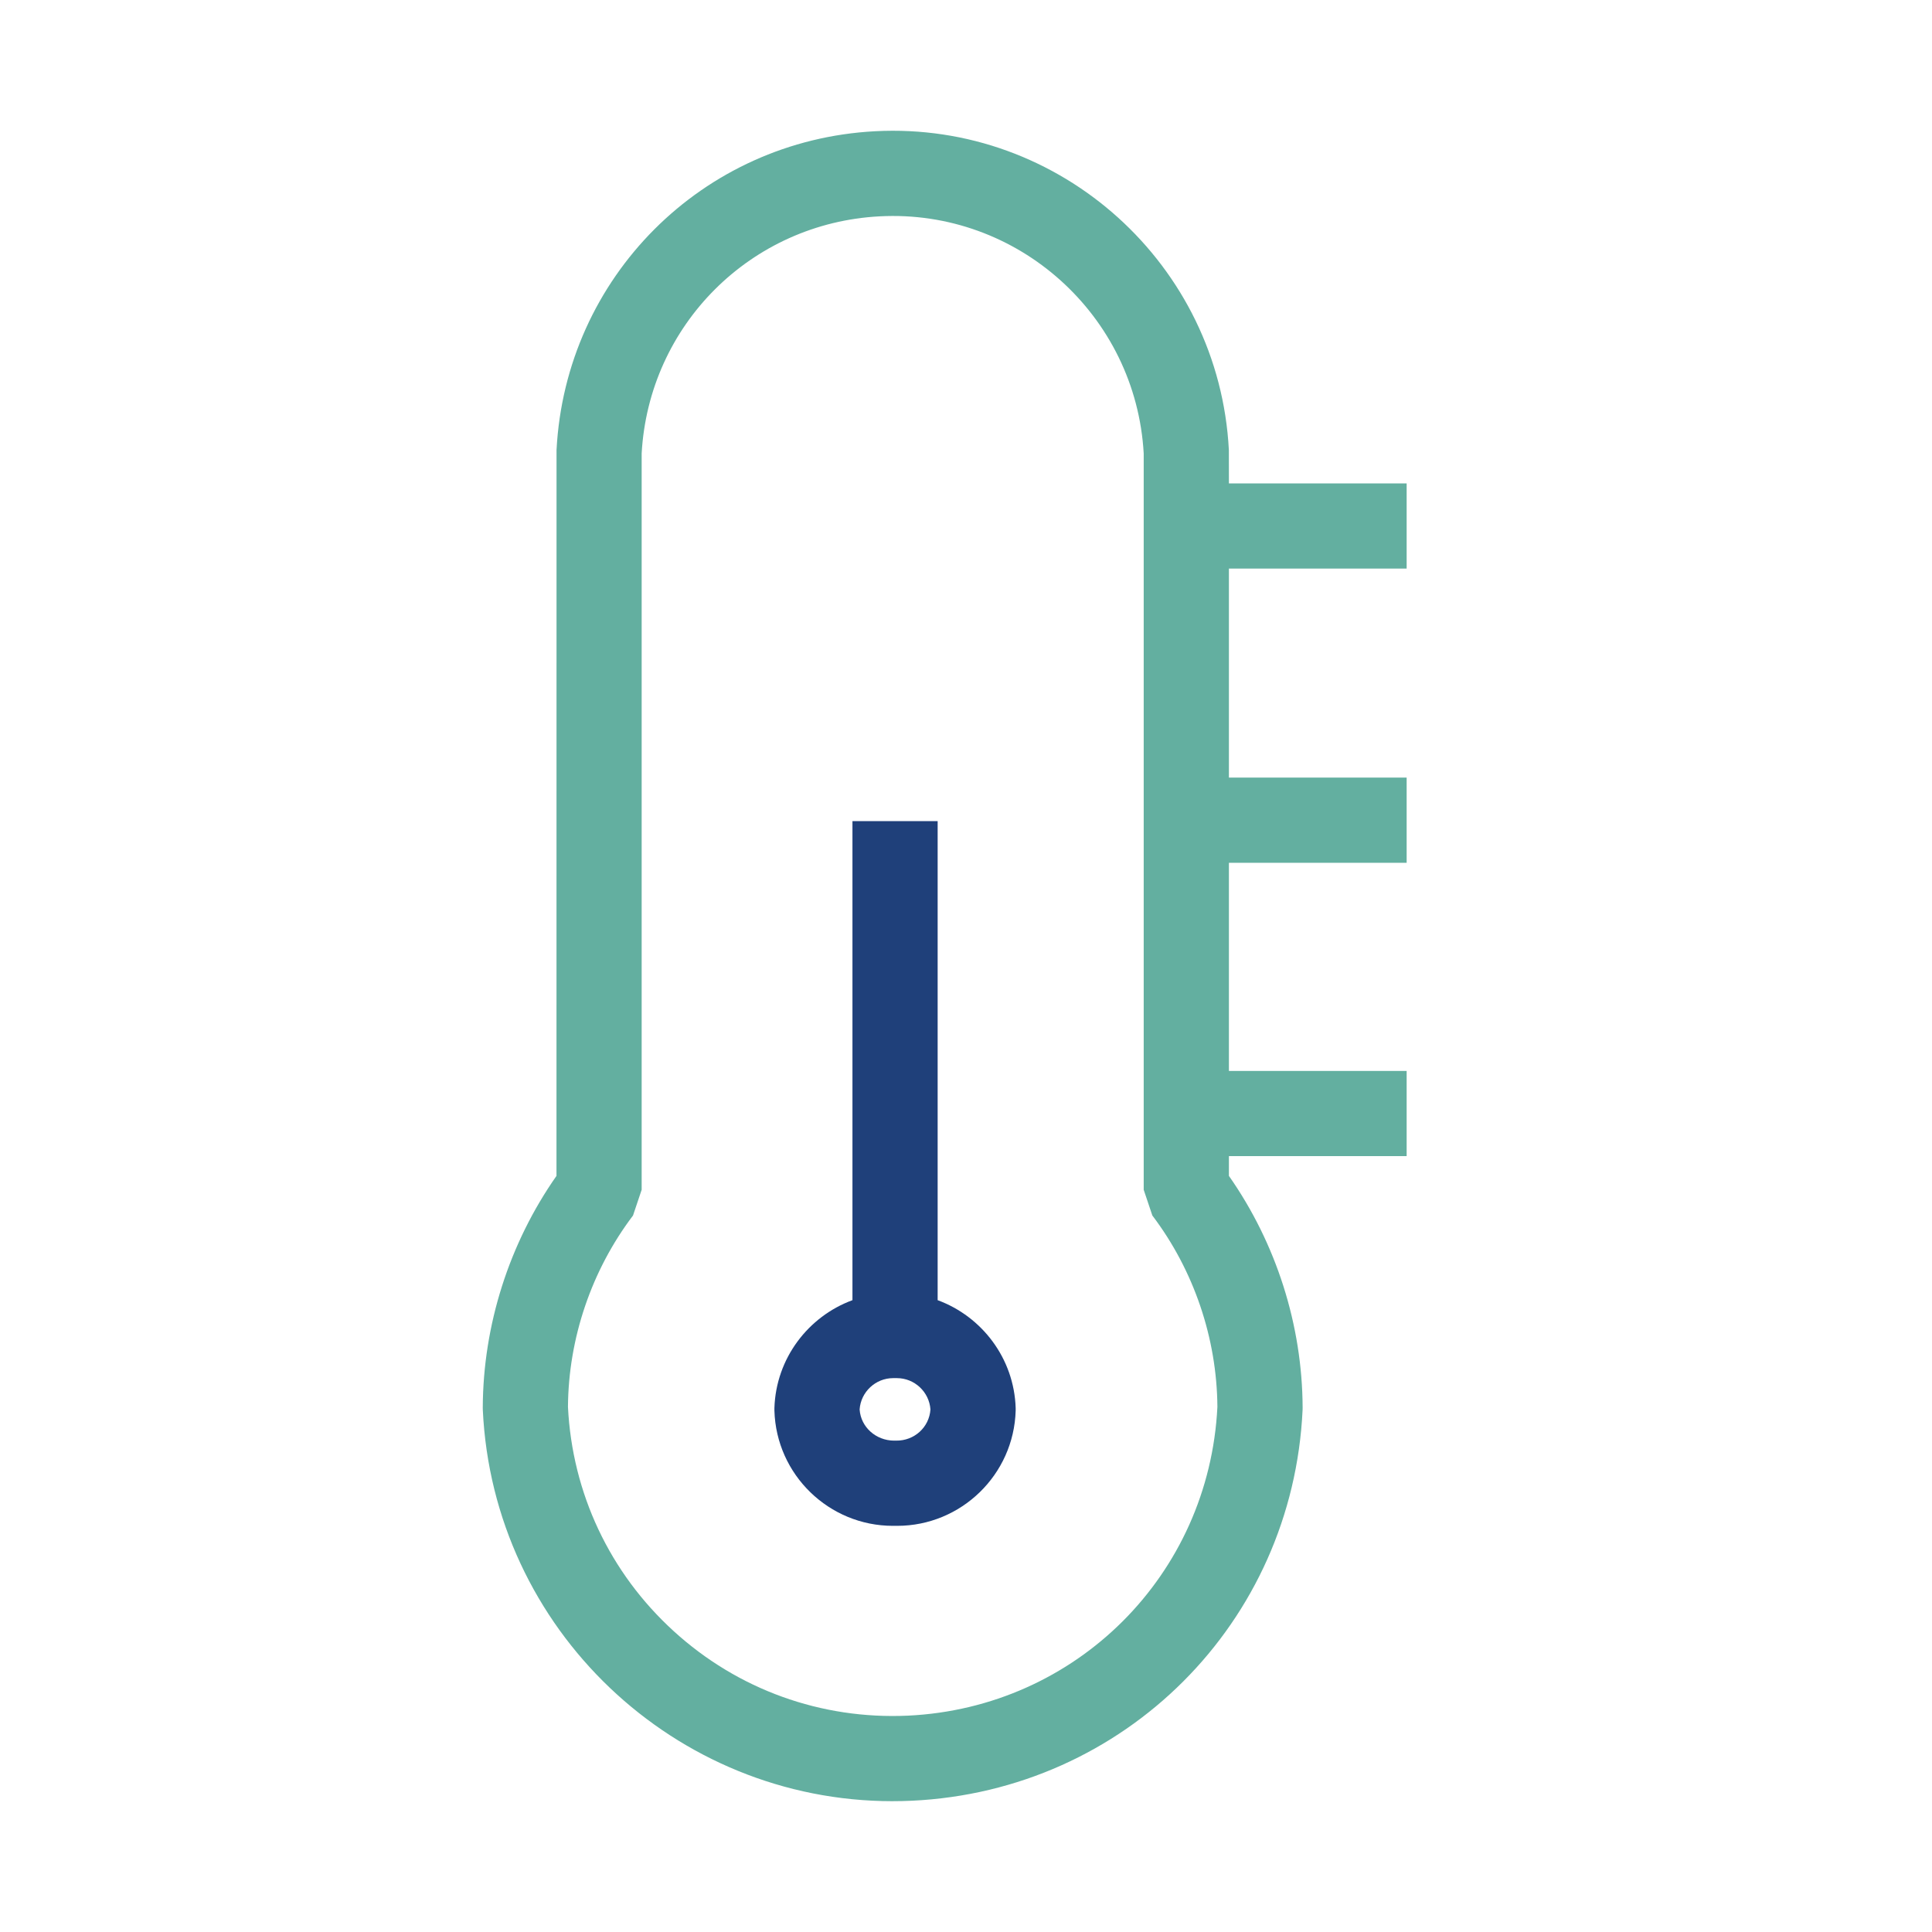
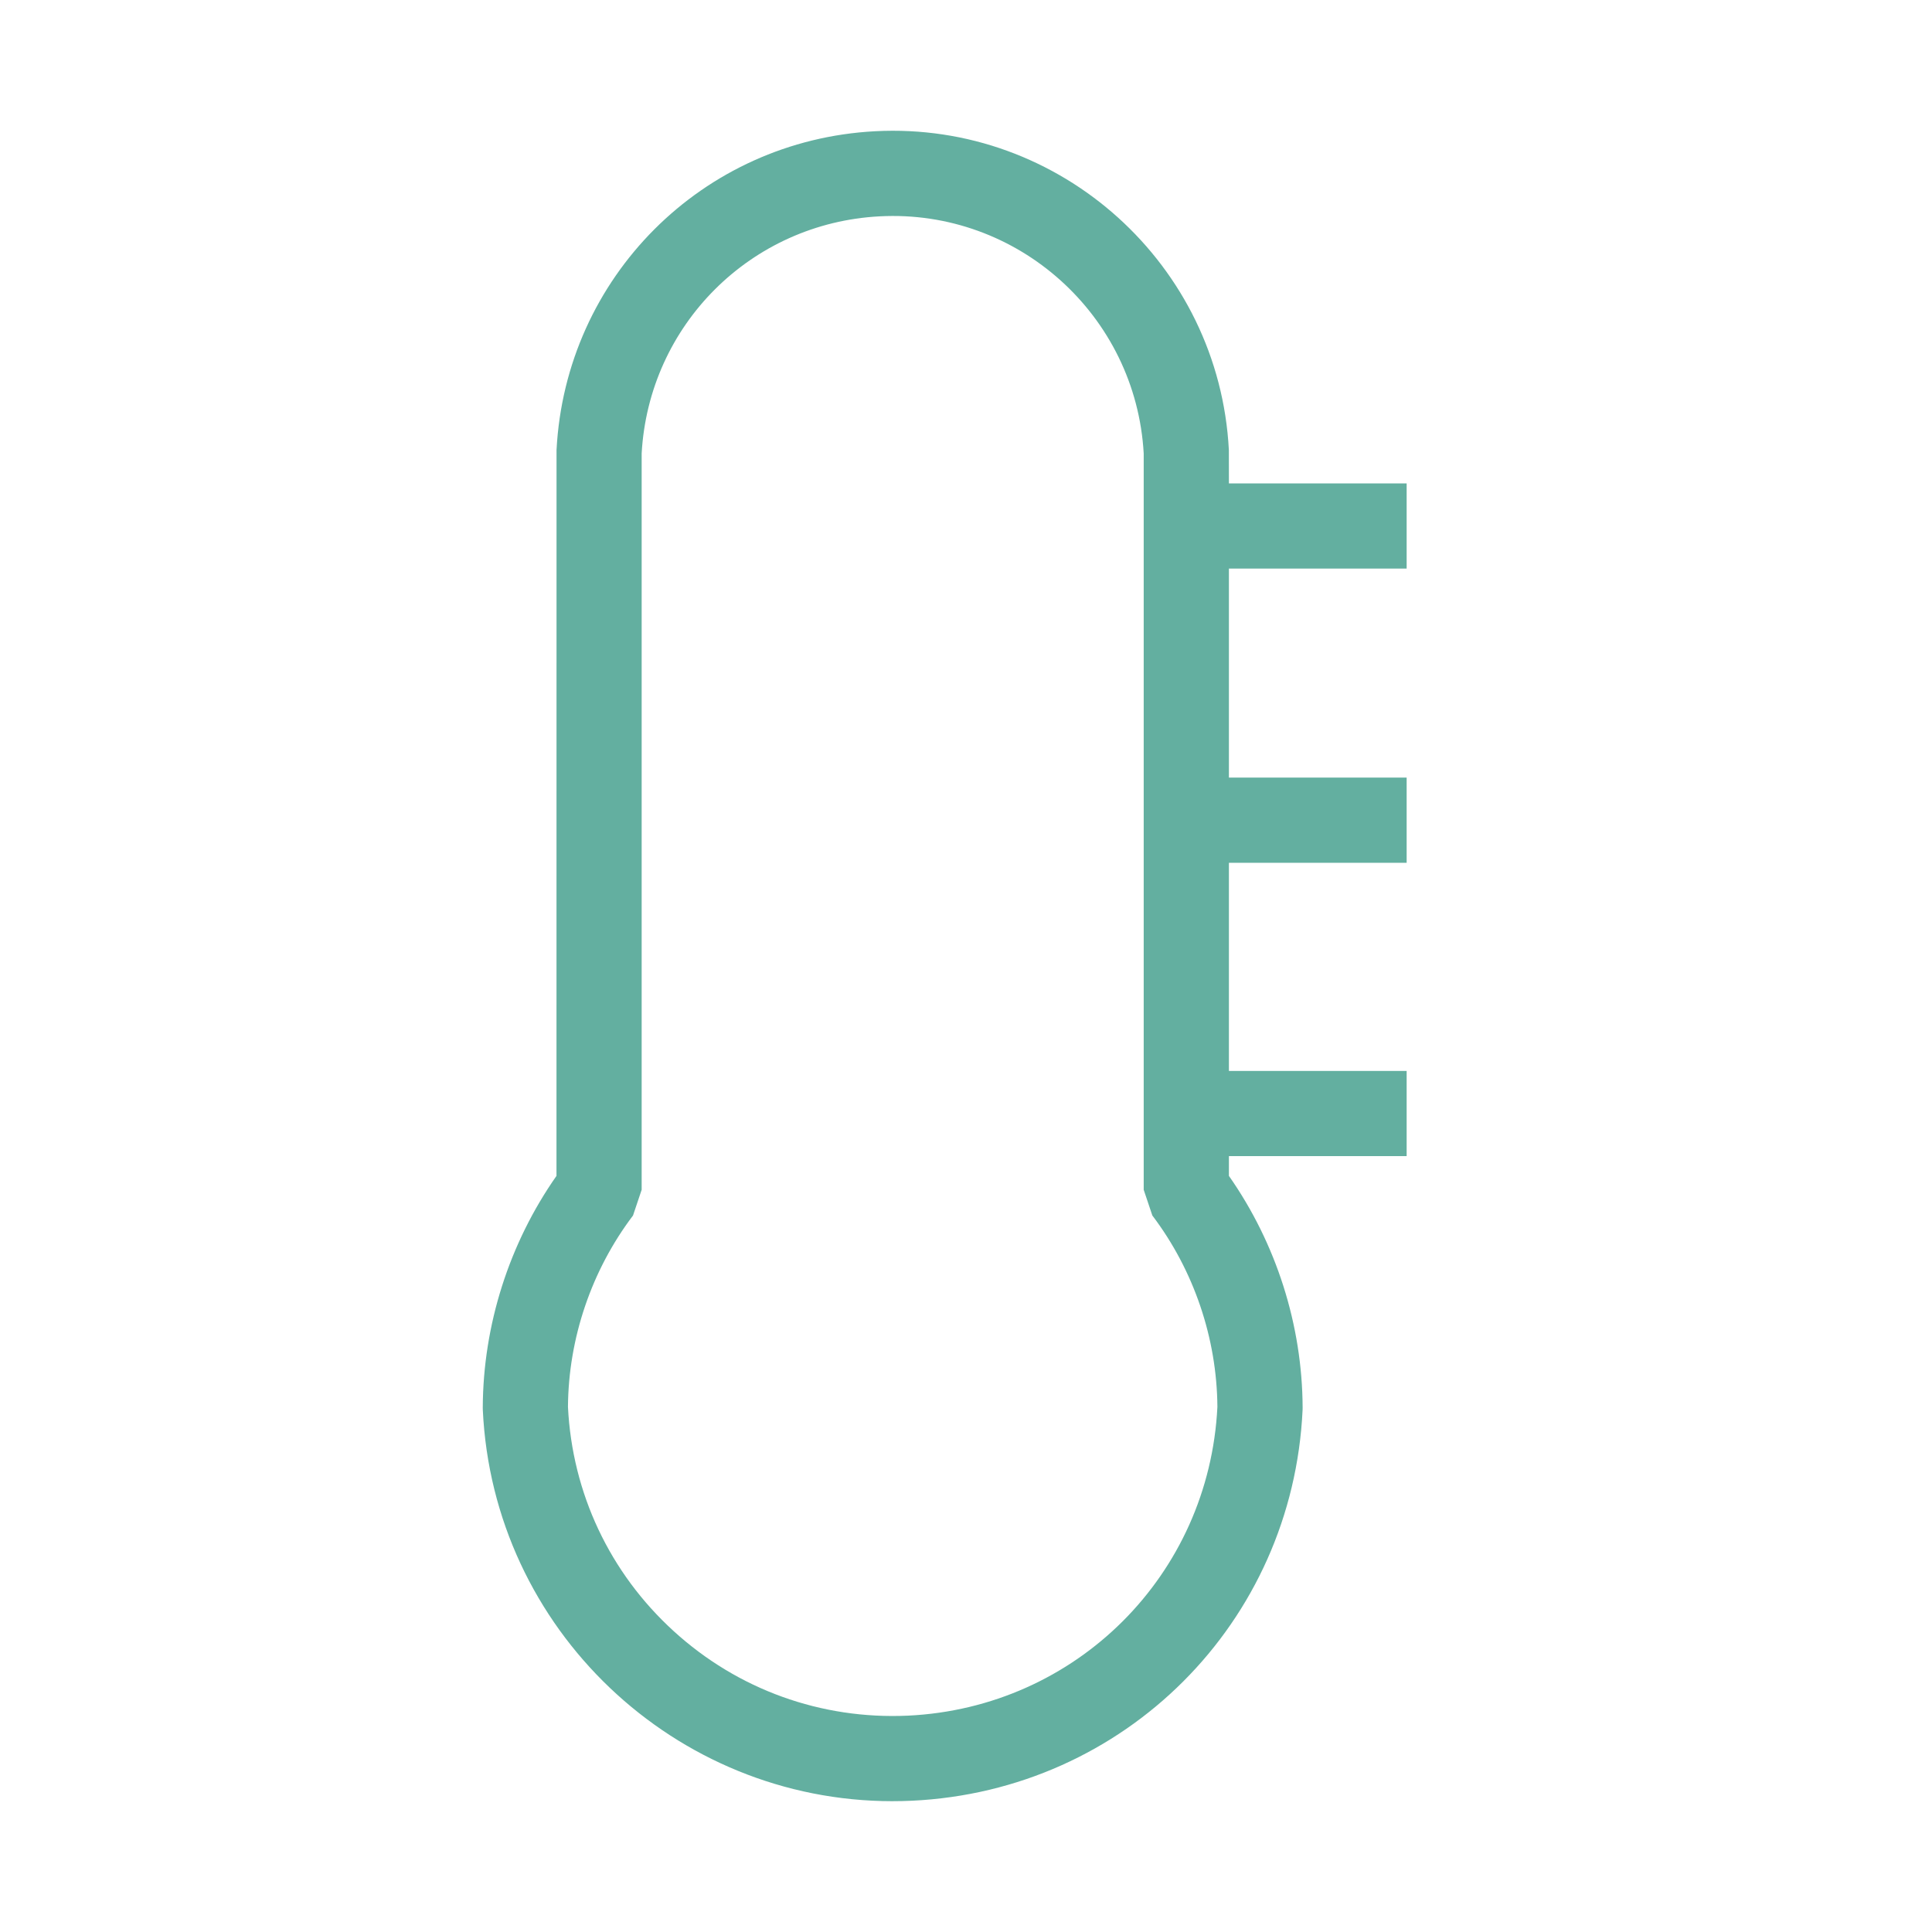
<svg xmlns="http://www.w3.org/2000/svg" id="Ebene_1" version="1.1" viewBox="0 0 113.386 113.386">
  <defs>
    <style>
      .st0 {
        fill: #1f407a;
      }

      .st1 {
        fill: #63afa0;
      }
    </style>
  </defs>
  <path class="st1" d="M52.381,105.709c-12.773,0-23.448-10.082-24.046-22.972l-.002-.124c.018-4.843,1.548-9.639,4.326-13.602l.003-42.598c.525-10.135,8.562-18.179,18.697-18.711,10.879-.575,20.195,7.828,20.761,18.71l.003,1.958h10.431v5h-10.431v12.266h10.431v5h-10.431v12.215h10.431v5h-10.431v1.16c2.778,3.963,4.308,8.759,4.326,13.602l-.002.125c-.58,12.493-10.438,22.357-22.931,22.944h-.008c-.376.018-.752.026-1.125.026h-.002ZM33.333,82.569c.251,5.068,2.453,9.74,6.205,13.16,3.768,3.435,8.655,5.191,13.739,4.96h.007c9.876-.468,17.673-8.252,18.163-18.12-.028-4.031-1.383-8.019-3.818-11.233l-.507-1.51V26.611c-.455-8.098-7.394-14.347-15.503-13.914-7.547.396-13.54,6.373-13.961,13.914v43.215l-.507,1.51c-2.435,3.215-3.79,7.202-3.818,11.233Z" />
-   <path class="st0" d="M52.653,89.549h-.249c-3.748,0-6.849-2.995-6.955-6.765v-.148c.092-2.919,1.986-5.377,4.58-6.331v-28.116h5v28.116c2.594.954,4.488,3.412,4.579,6.331v.148c-.106,3.769-3.208,6.765-6.955,6.765ZM50.45,82.718c.068,1.044.964,1.823,2.01,1.83h.137c1.065.013,1.941-.786,2.009-1.83-.071-1.029-.935-1.838-1.969-1.838h-.218c-1.034,0-1.898.809-1.969,1.838Z" />
</svg>